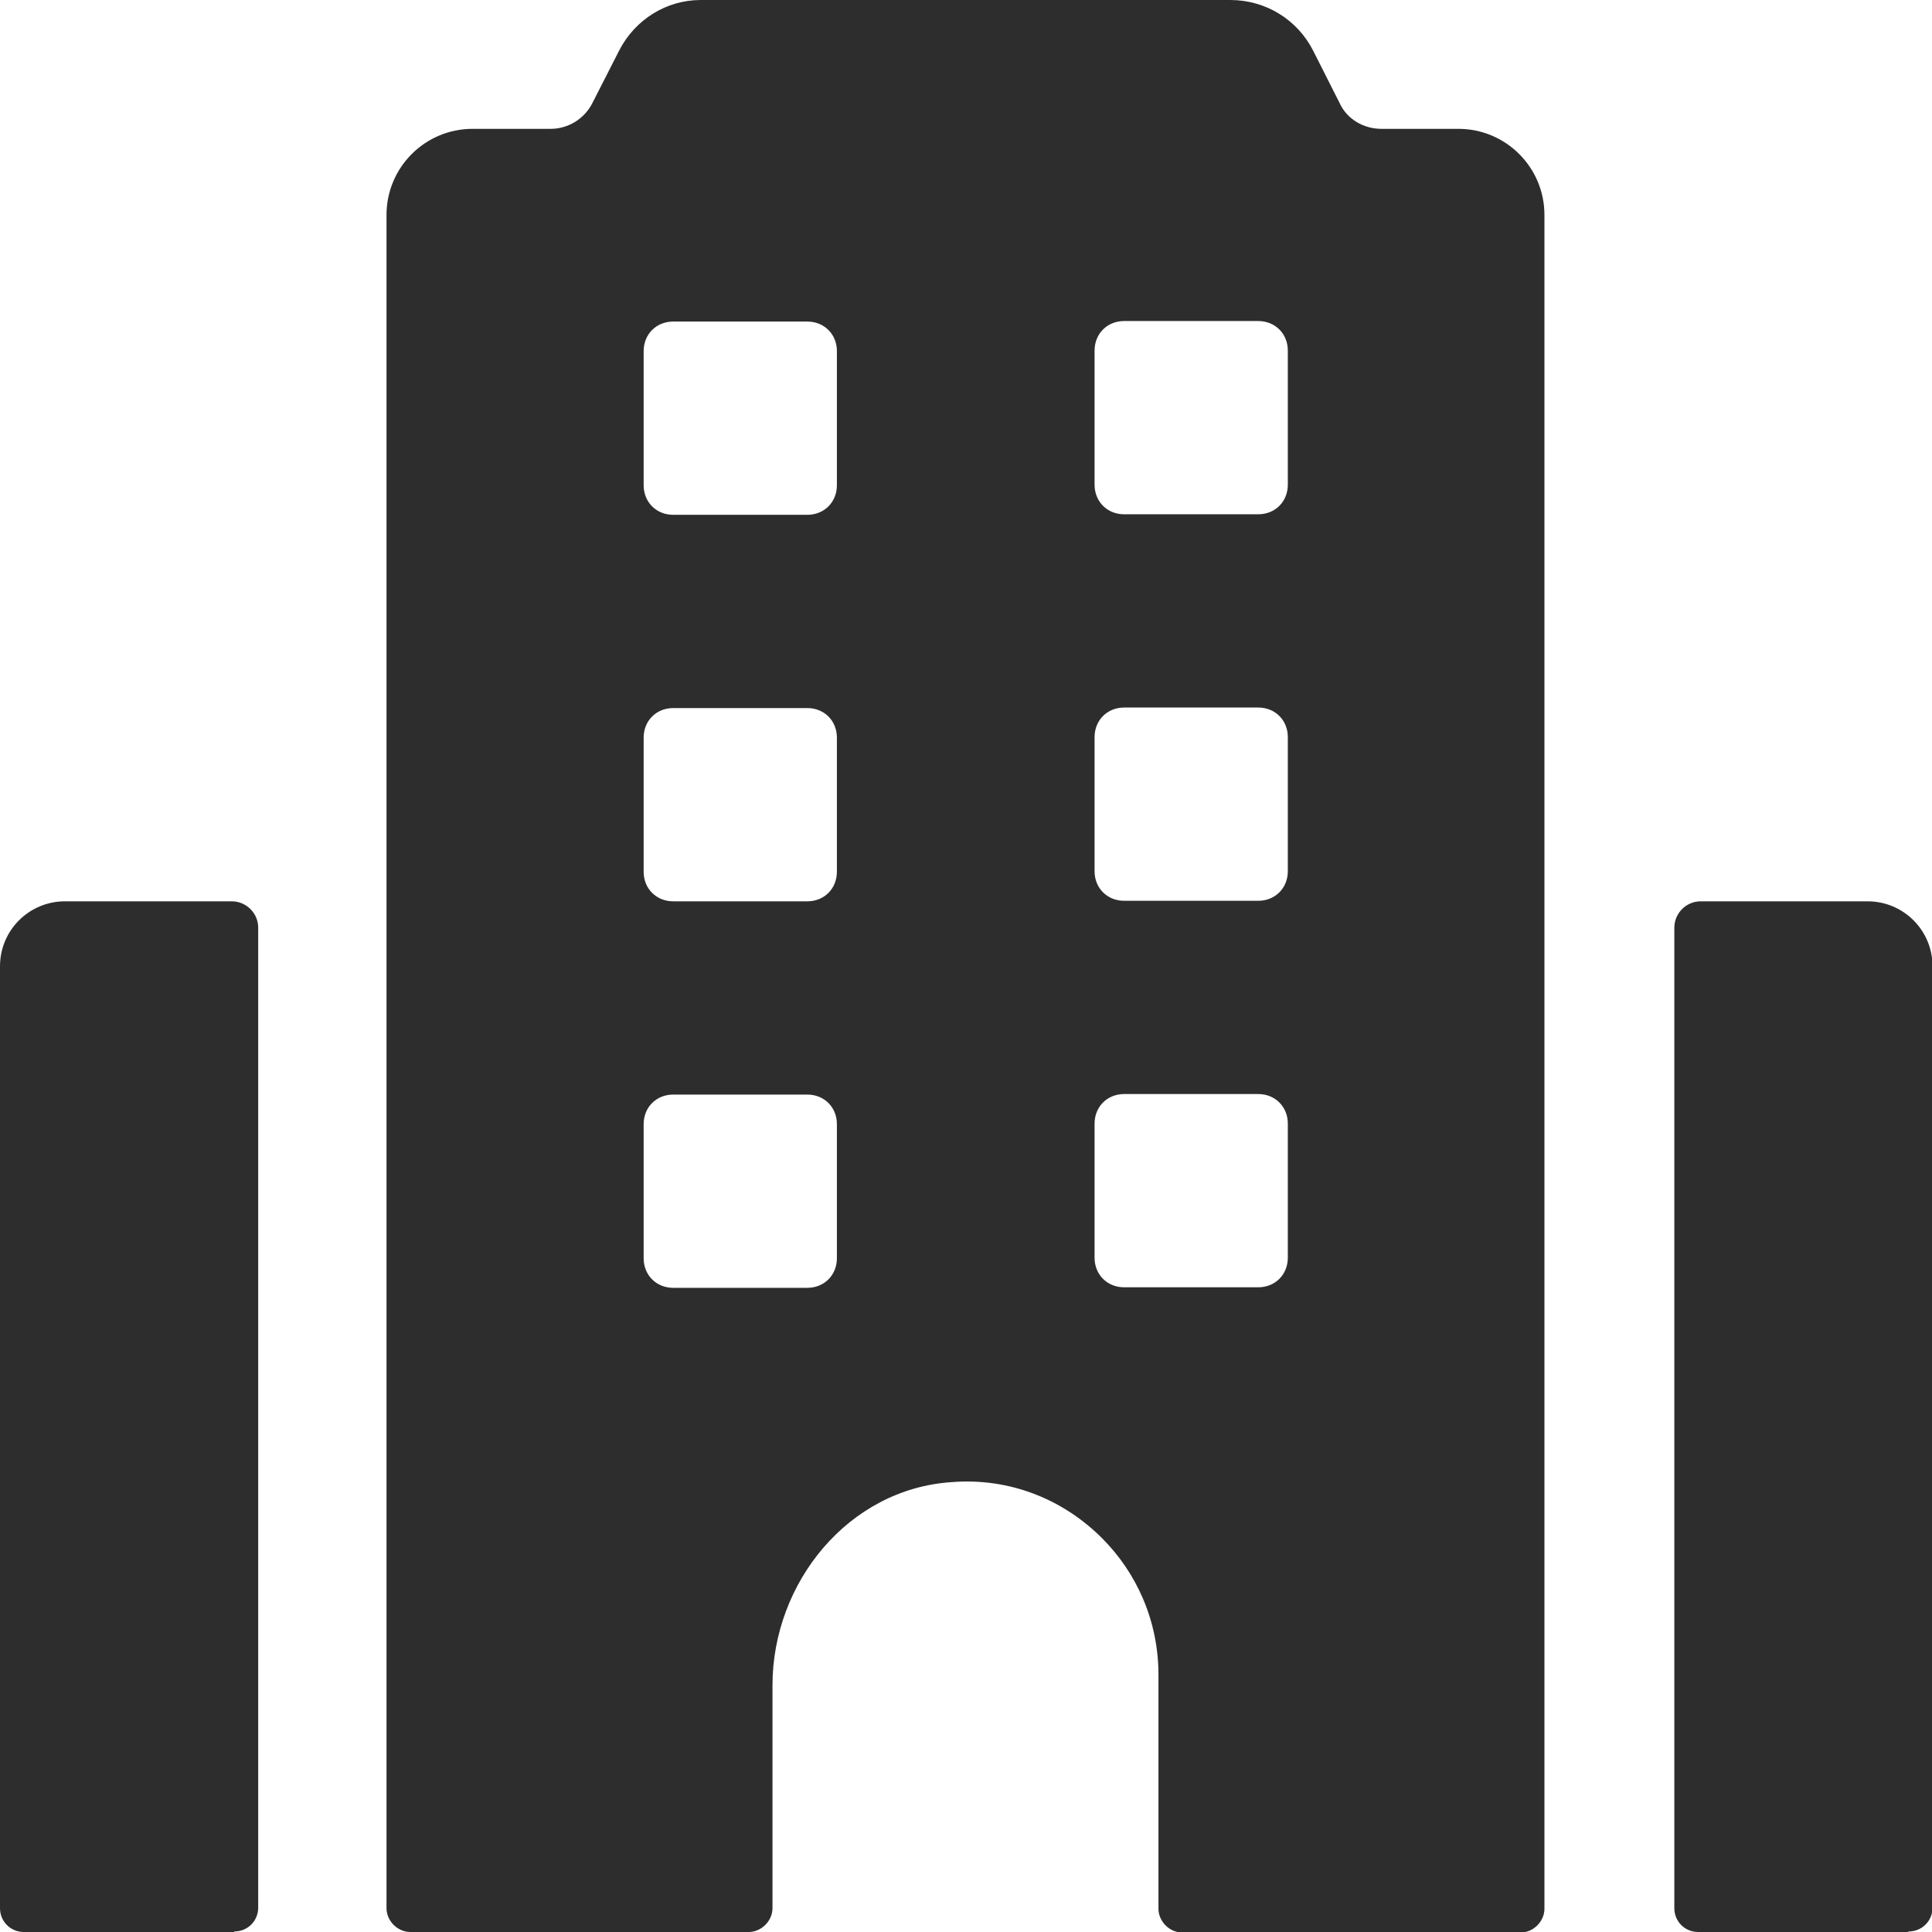
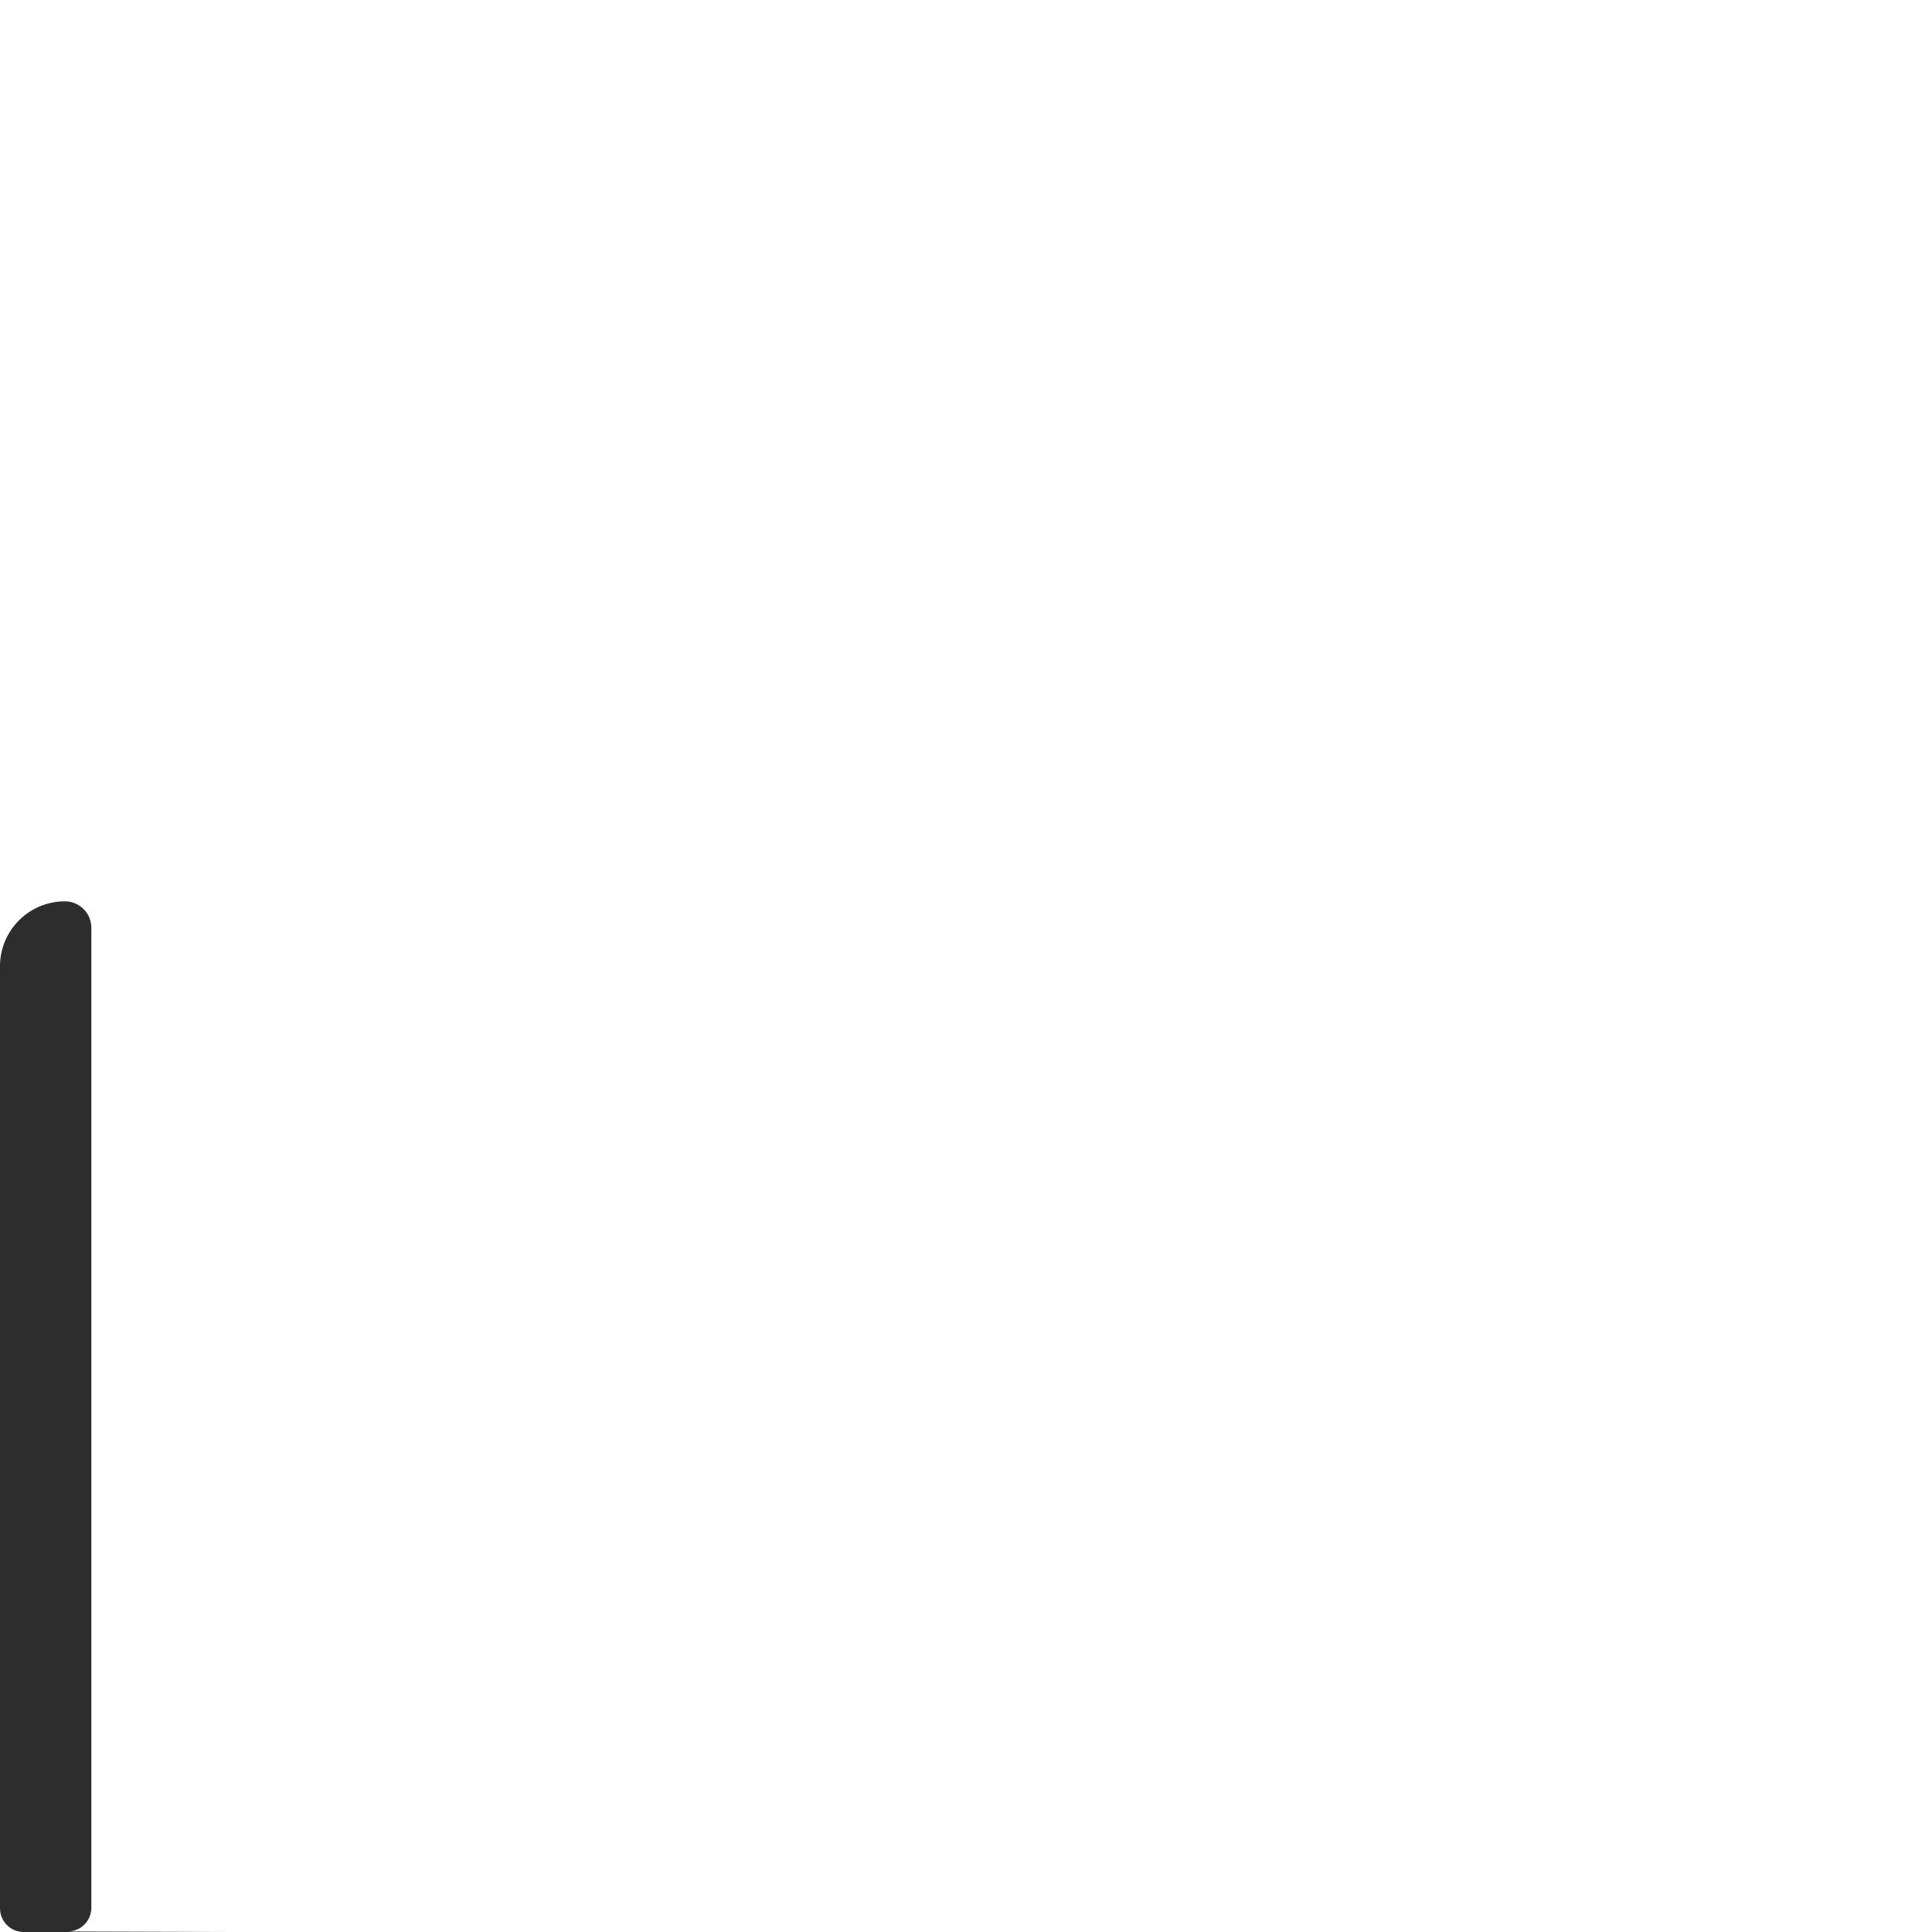
<svg xmlns="http://www.w3.org/2000/svg" viewBox="0 0 36.59 36.59">
  <g id="a" />
  <g id="b">
    <g id="c">
      <g id="d">
-         <path d="M36.13,36.59h-3.97c-.25,0-.45-.2-.45-.45V17.57c0-.27,.22-.5,.5-.5h3.16c.68,0,1.23,.55,1.23,1.23v17.83c0,.25-.2,.45-.45,.45h0Z" style="fill:#2d2d2d;" />
-         <path d="M4.43,36.59H.45c-.25,0-.45-.2-.45-.45V18.3c0-.68,.55-1.23,1.23-1.23h3.16c.27,0,.5,.22,.5,.5v18.56c0,.25-.2,.45-.45,.45h0Z" style="fill:#2d2d2d;" />
-         <path d="M27.64,2.44h-1.48c-.33,0-.65-.18-.79-.49l-.5-.99c-.3-.59-.9-.96-1.57-.96H13.27c-.65,0-1.24,.37-1.54,.95l-.51,1c-.15,.3-.46,.49-.79,.49h-1.48c-.9,0-1.63,.73-1.63,1.63V36.14c0,.24,.21,.45,.45,.45h6.41c.24,0,.45-.21,.45-.45v-4.22c0-1.95,1.44-3.72,3.39-3.85,1.12-.09,2.13,.34,2.85,1.06,.66,.66,1.07,1.57,1.07,2.59v4.43c0,.24,.21,.45,.45,.45h6.41c.24,0,.45-.21,.45-.45V4.07c0-.9-.73-1.63-1.63-1.63h0ZM15.85,23.83c0,.32-.24,.56-.56,.56h-2.54c-.32,0-.56-.24-.56-.56v-2.54c0-.32,.24-.56,.56-.56h2.54c.32,0,.56,.24,.56,.56v2.54Zm0-7.32c0,.32-.24,.56-.56,.56h-2.54c-.32,0-.56-.24-.56-.56v-2.54c0-.32,.24-.56,.56-.56h2.54c.32,0,.56,.24,.56,.56v2.54Zm0-7.32c0,.32-.24,.56-.56,.56h-2.54c-.32,0-.56-.24-.56-.56v-2.54c0-.32,.24-.56,.56-.56h2.54c.32,0,.56,.24,.56,.56v2.54Zm8.54,14.63c0,.32-.24,.56-.56,.56h-2.54c-.32,0-.56-.24-.56-.56v-2.54c0-.32,.24-.56,.56-.56h2.54c.32,0,.56,.24,.56,.56v2.54Zm0-7.32c0,.32-.24,.56-.56,.56h-2.54c-.32,0-.56-.24-.56-.56v-2.54c0-.32,.24-.56,.56-.56h2.54c.32,0,.56,.24,.56,.56v2.54Zm0-7.32c0,.32-.24,.56-.56,.56h-2.54c-.32,0-.56-.24-.56-.56v-2.54c0-.32,.24-.56,.56-.56h2.54c.32,0,.56,.24,.56,.56v2.54Z" style="fill:#2d2d2d;" />
+         <path d="M4.43,36.59H.45c-.25,0-.45-.2-.45-.45V18.3c0-.68,.55-1.23,1.23-1.23c.27,0,.5,.22,.5,.5v18.56c0,.25-.2,.45-.45,.45h0Z" style="fill:#2d2d2d;" />
      </g>
    </g>
  </g>
</svg>